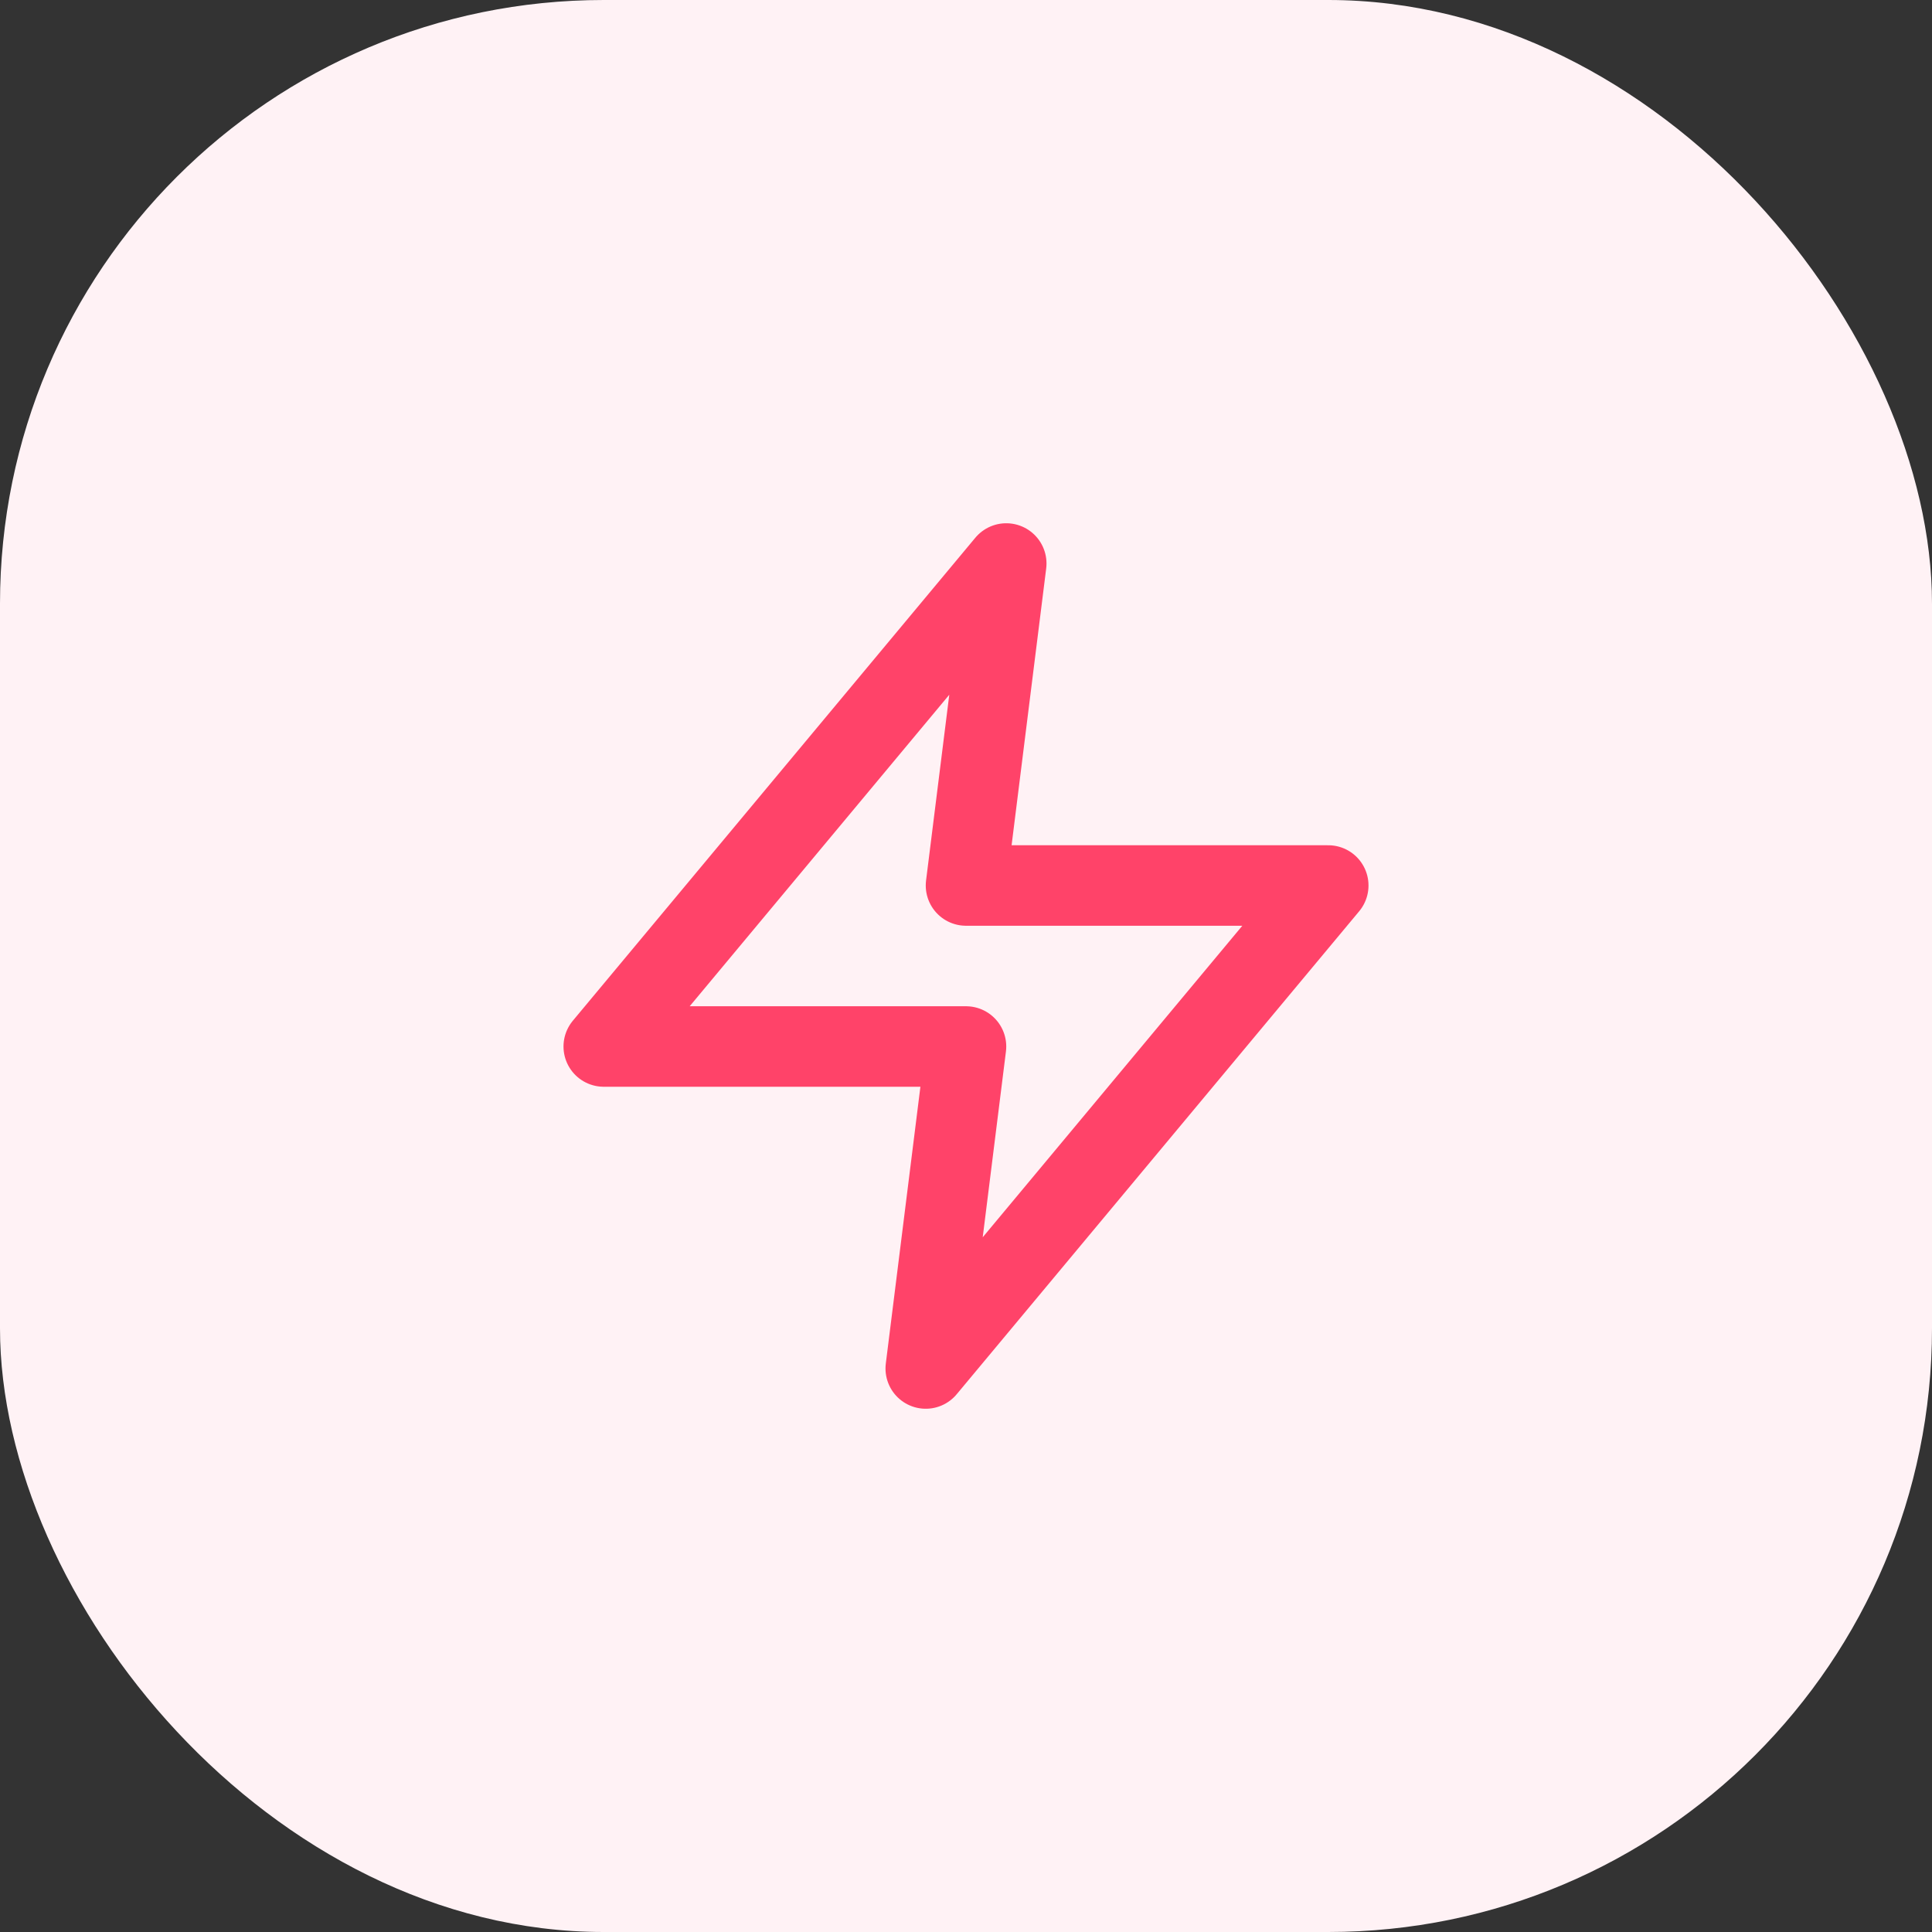
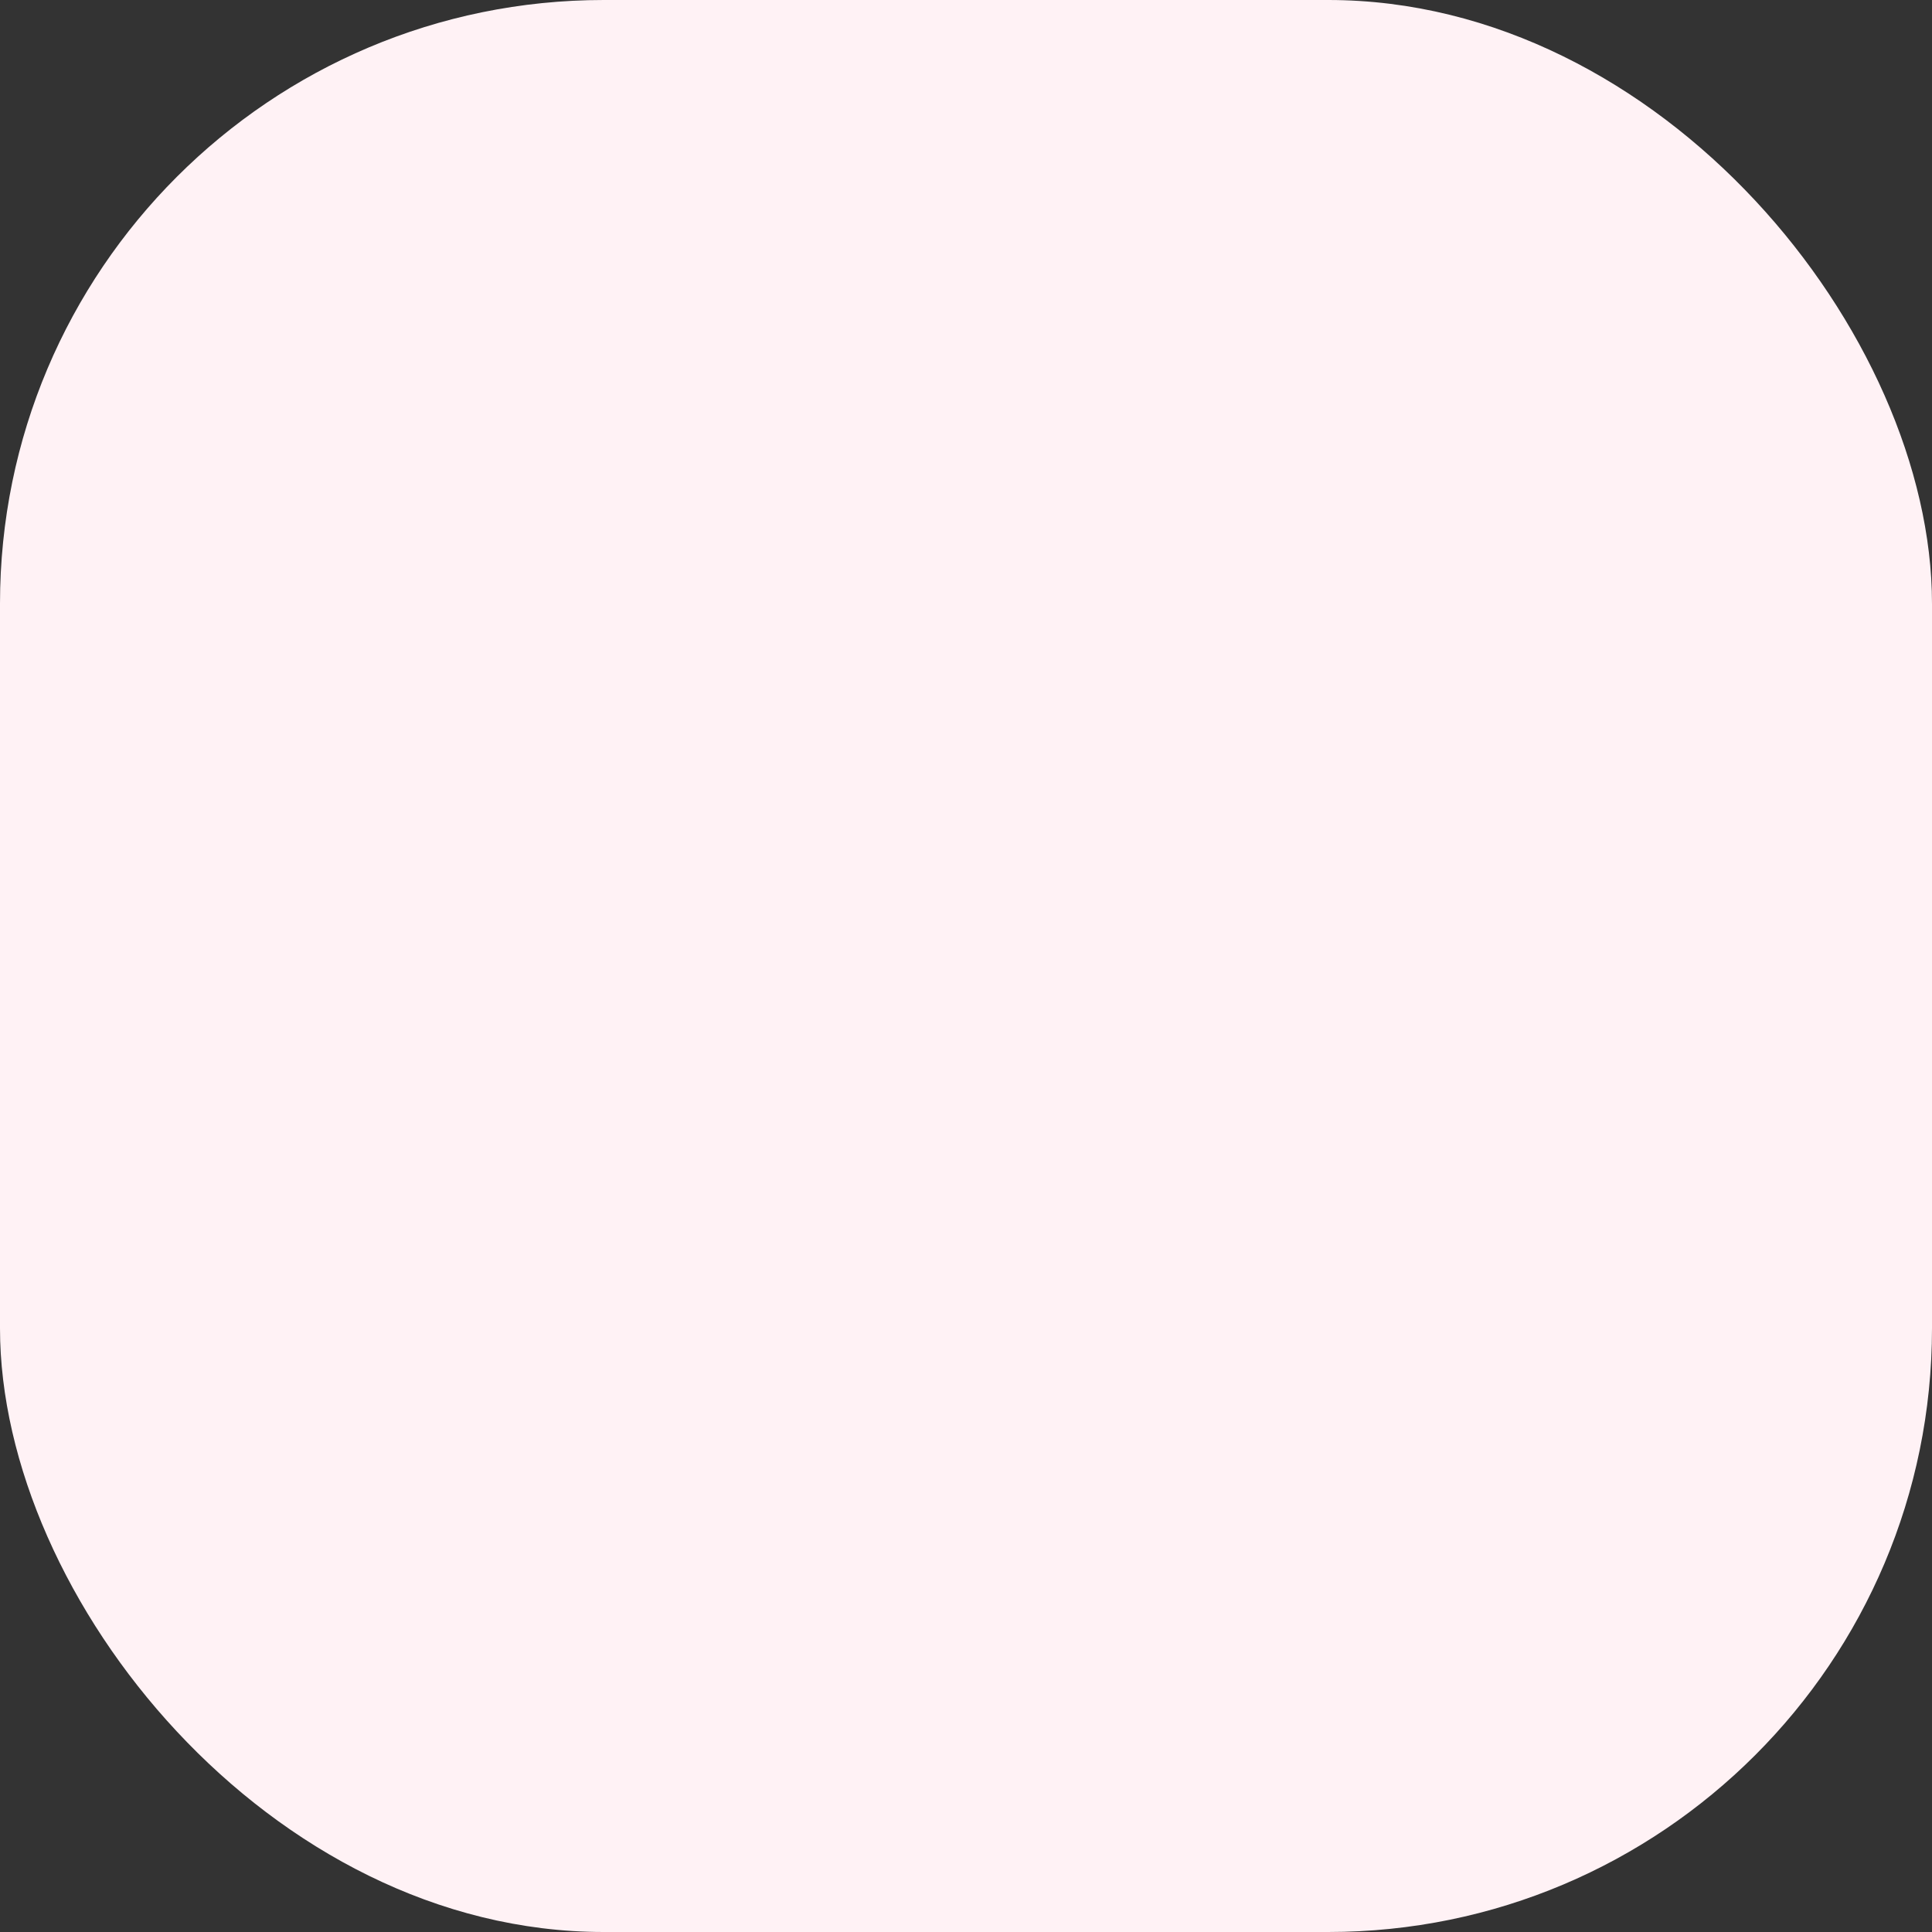
<svg xmlns="http://www.w3.org/2000/svg" width="48" height="48" viewBox="0 0 48 48" fill="none">
  <rect x="0" y="0" width="48" height="48" fill="#333333" stroke="none" />
  <rect width="48" height="48" rx="15" fill="#FFF2F5" />
-   <path d="M25 14L15 26H24L23 34L33 22H24L25 14Z" stroke="#FF4369" stroke-width="2" stroke-linecap="round" stroke-linejoin="round" />
</svg>